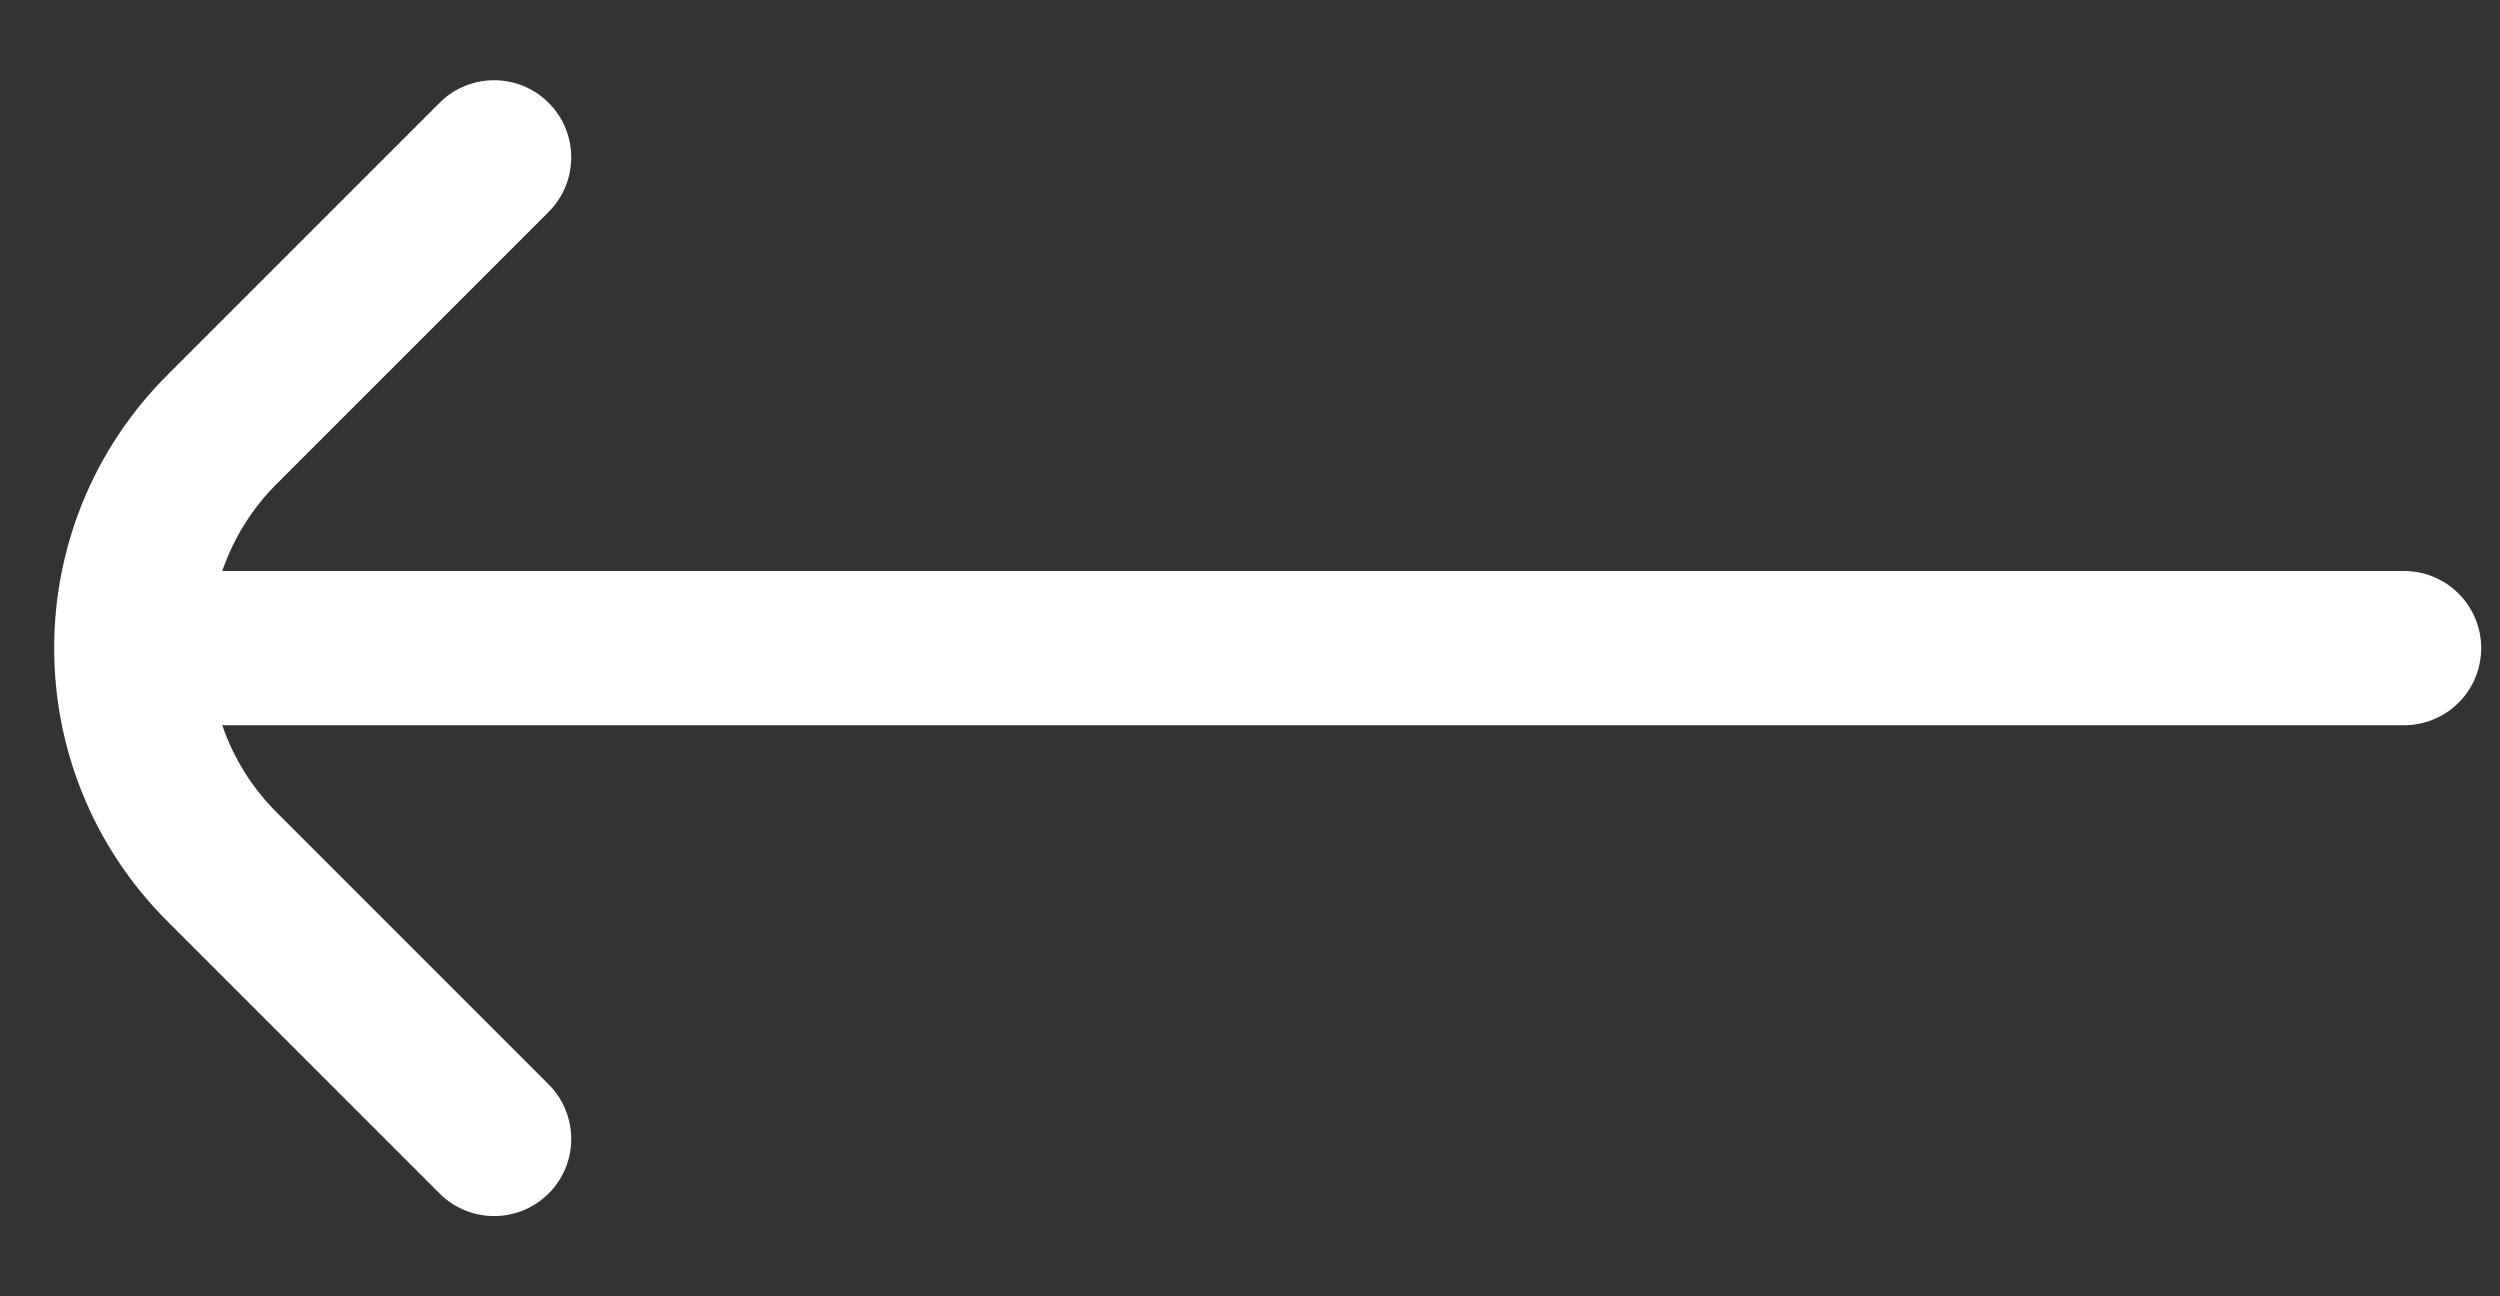
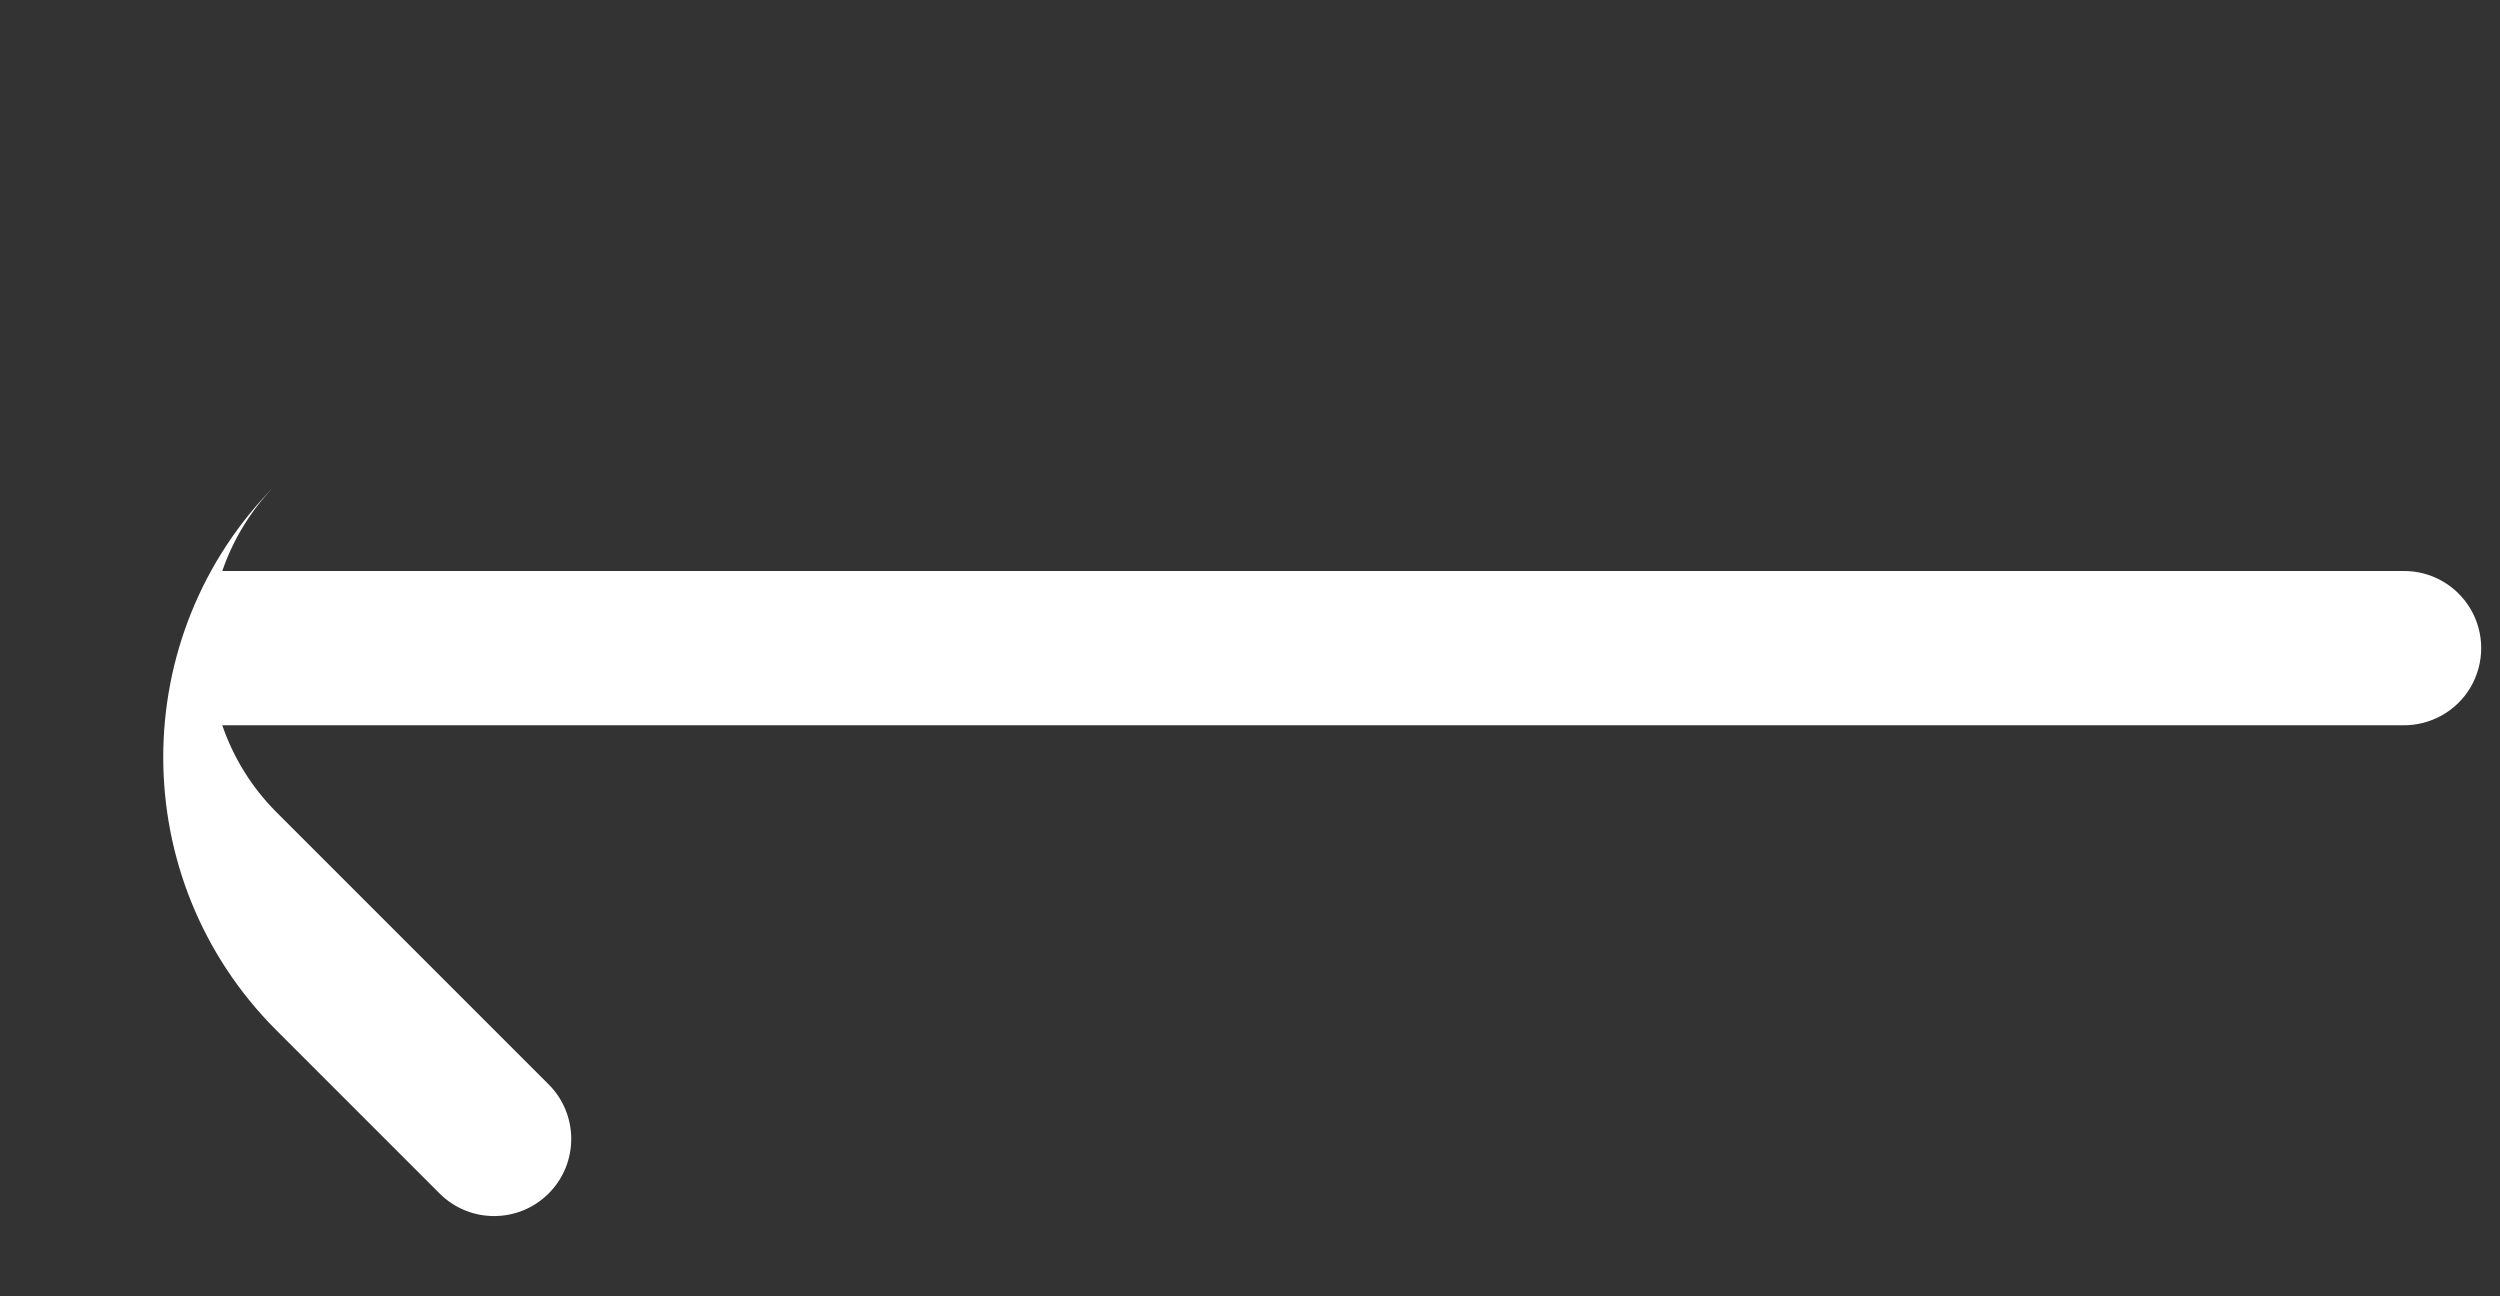
<svg xmlns="http://www.w3.org/2000/svg" width="27" height="14" viewBox="0 0 27 14">
  <rect x="0" y="0" width="27" height="14" fill="#333333" stroke="none" />
  <g fill="none" fill-rule="evenodd">
    <g fill="#FFF" fill-rule="nonzero">
      <g>
-         <path d="M19.978 4.142h-4.165c-.46 0-.833.373-.833.833 0 .46.373.833.833.833h4.165c.37.001.737.087 1.07.25L4.396 22.71c-.216.21-.303.519-.227.81.077.291.304.519.595.595.291.076.601-.01.81-.227L22.226 7.236c.163.334.249.7.25 1.07v4.165c0 .46.373.833.833.833.46 0 .833-.373.833-.833V8.307c-.003-2.3-1.866-4.162-4.164-4.165z" transform="translate(-259, -506) translate(257.858, 498.858) translate(14.142, 14.142) rotate(-135) translate(-14.142, -14.142)" />
+         <path d="M19.978 4.142h-4.165c-.46 0-.833.373-.833.833 0 .46.373.833.833.833h4.165c.37.001.737.087 1.07.25L4.396 22.71c-.216.21-.303.519-.227.81.077.291.304.519.595.595.291.076.601-.01.81-.227L22.226 7.236c.163.334.249.7.25 1.07v4.165V8.307c-.003-2.3-1.866-4.162-4.164-4.165z" transform="translate(-259, -506) translate(257.858, 498.858) translate(14.142, 14.142) rotate(-135) translate(-14.142, -14.142)" />
      </g>
    </g>
  </g>
</svg>